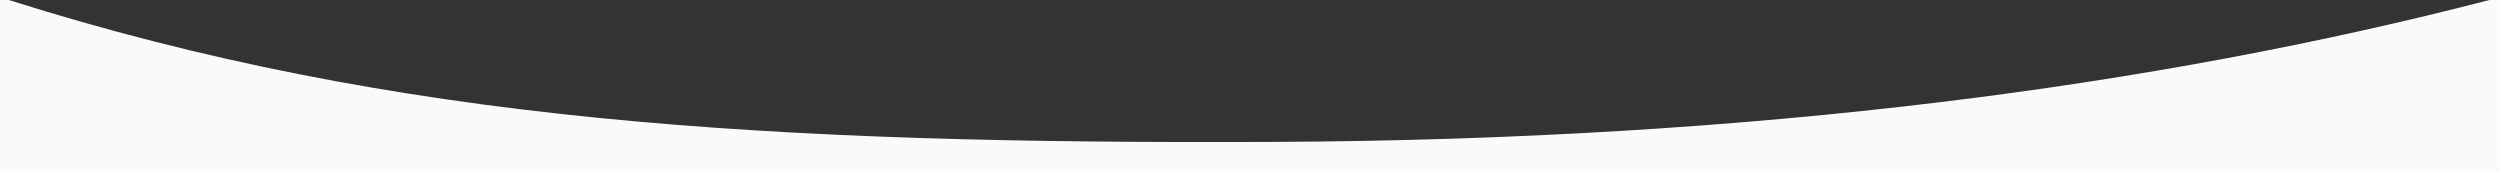
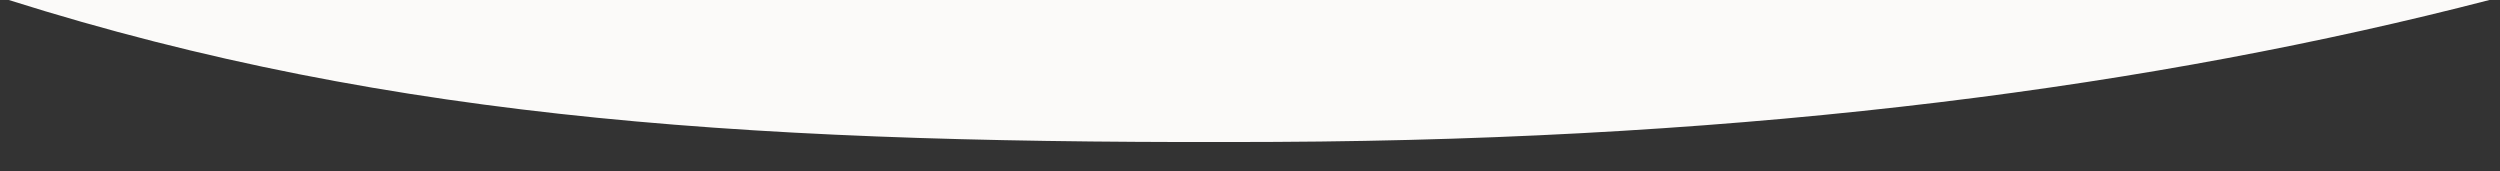
<svg xmlns="http://www.w3.org/2000/svg" id="_レイヤー_2" data-name="レイヤー 2" viewBox="0 0 1400 96">
  <rect x="0" y="0" width="1400" height="96" fill="#333333" stroke="none" />
  <defs>
    <style>
      .cls-1 {
        fill: #fbfaf9;
      }
    </style>
  </defs>
  <g id="_切り替え_画像" data-name="切り替え 画像">
-     <path class="cls-1" d="M714.02,79.46C430.14,80.75,222.14,68.63,4.91,0H0v96h1400V0h-5.93c-185.83,48.1-409.67,78.22-680.05,79.46Z" />
+     <path class="cls-1" d="M714.02,79.46C430.14,80.75,222.14,68.63,4.91,0H0h1400V0h-5.93c-185.83,48.1-409.67,78.22-680.05,79.46Z" />
  </g>
</svg>